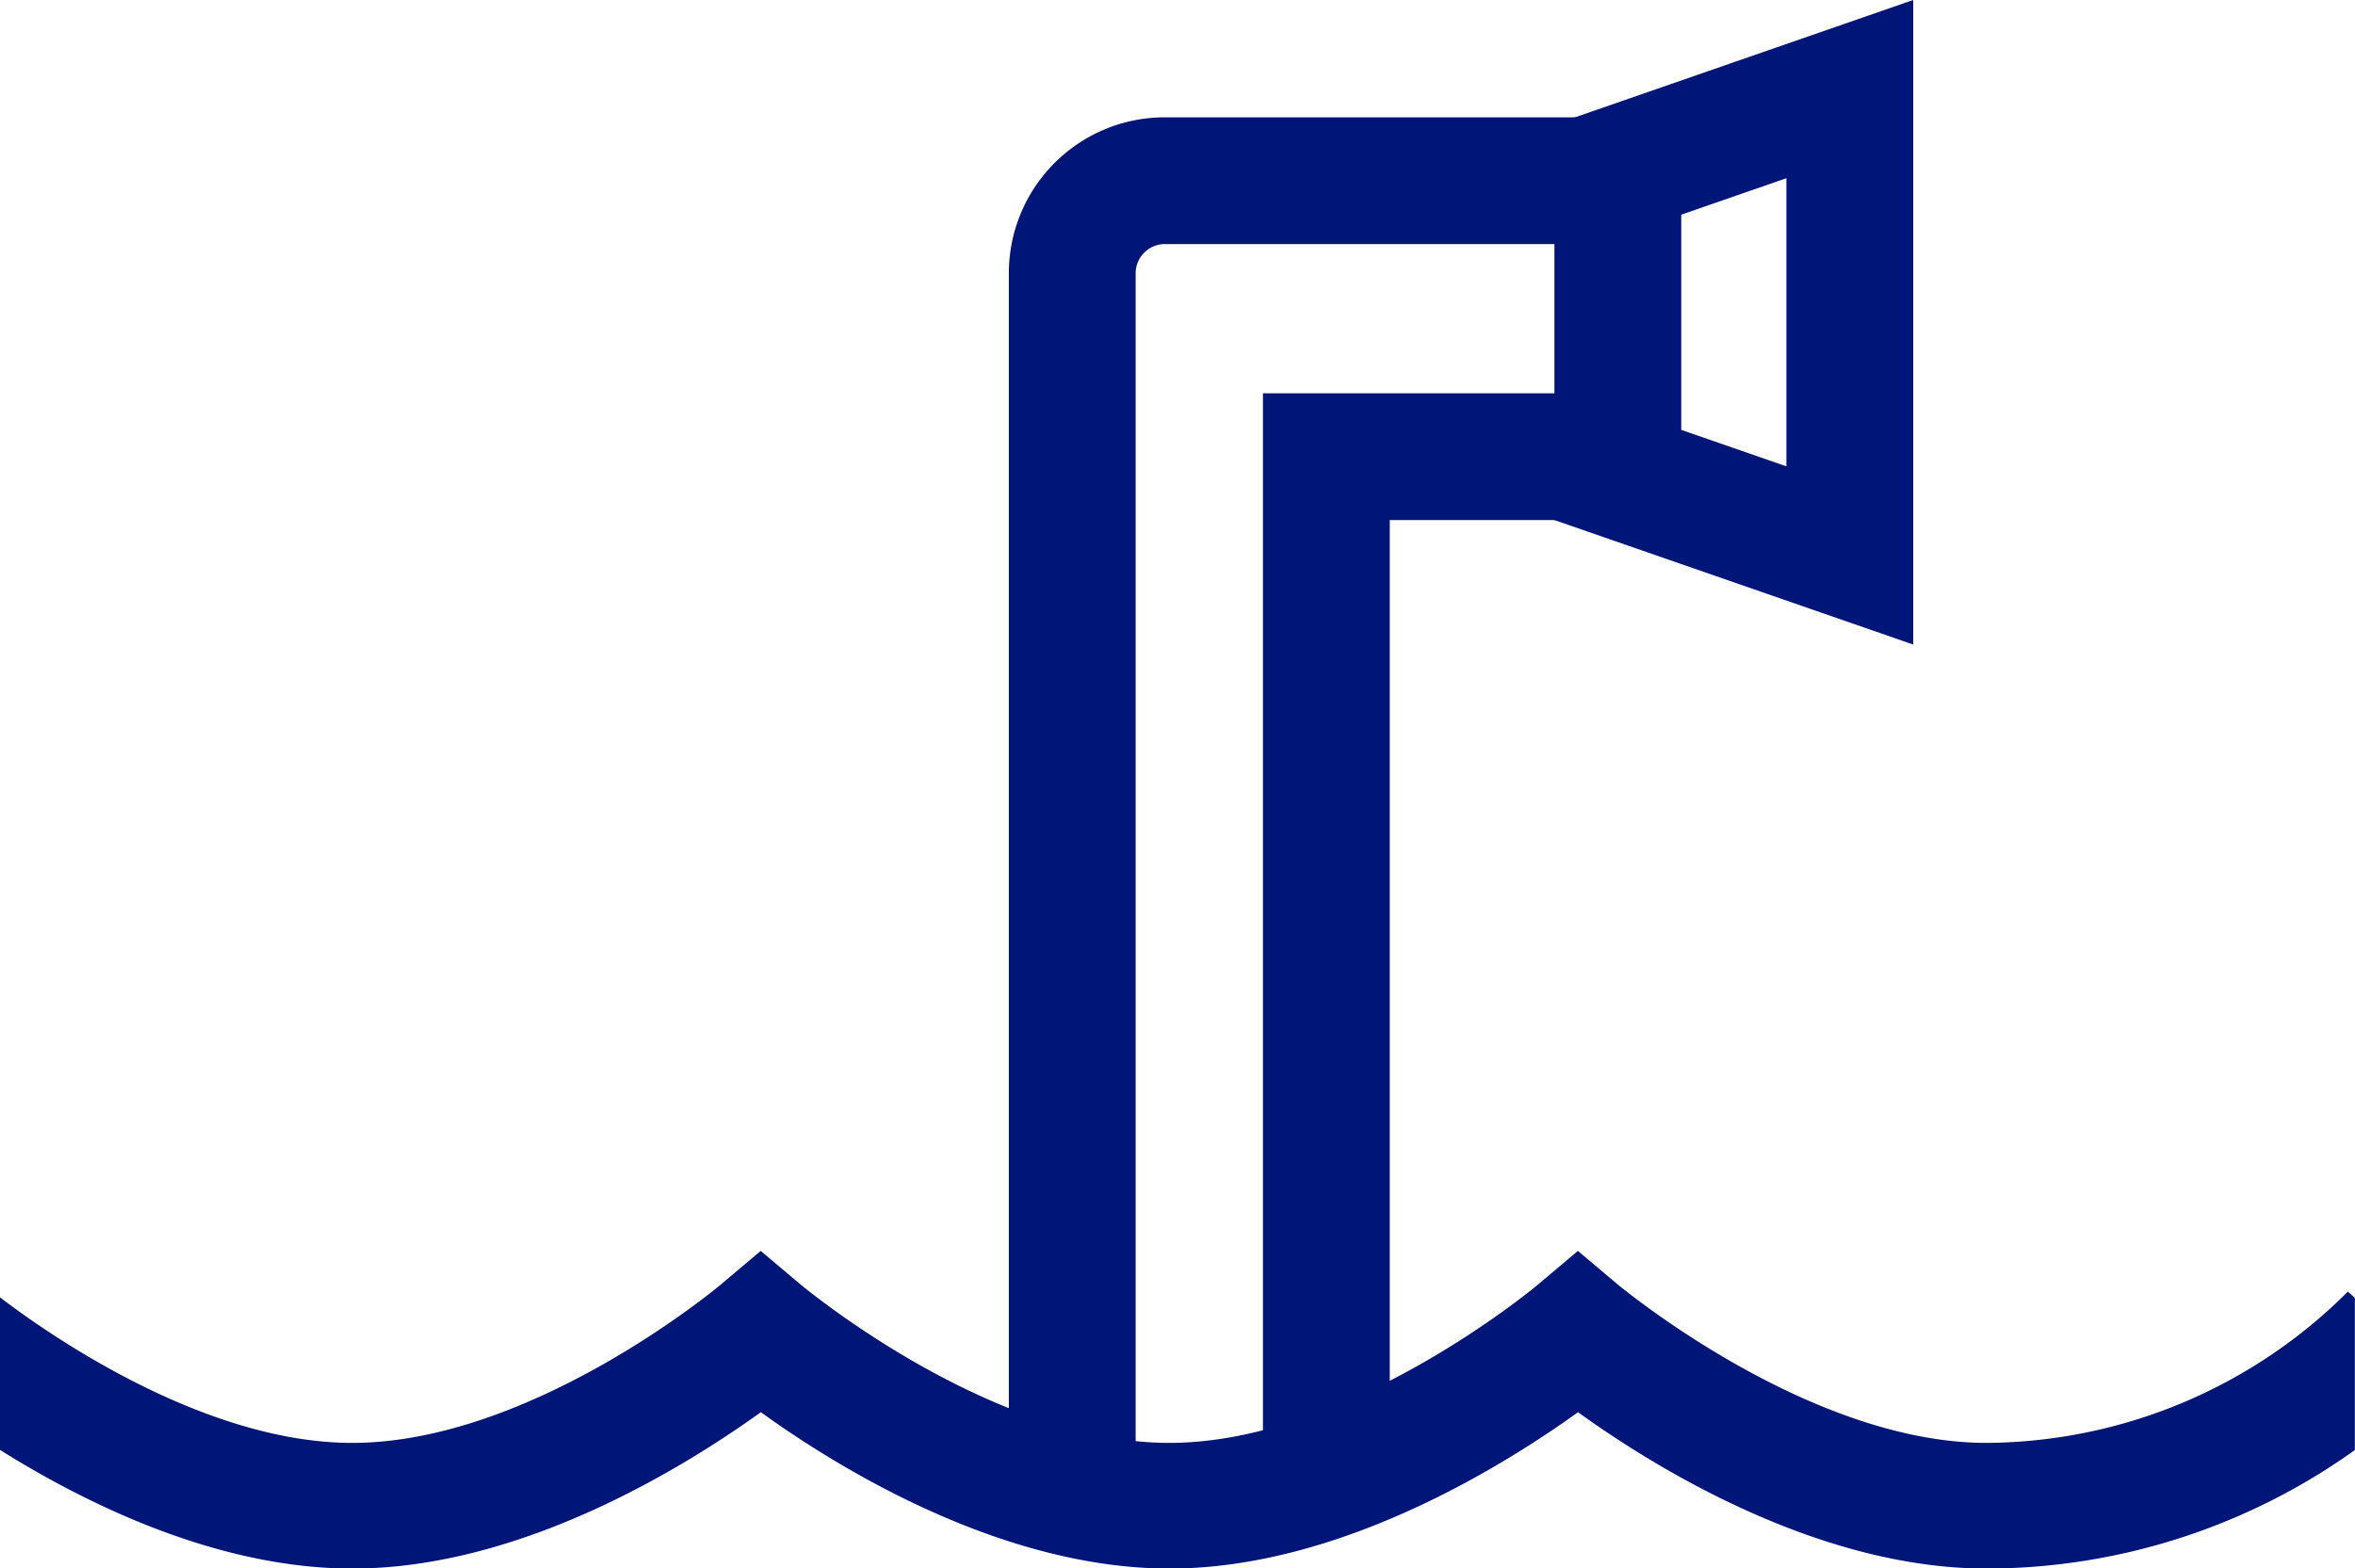
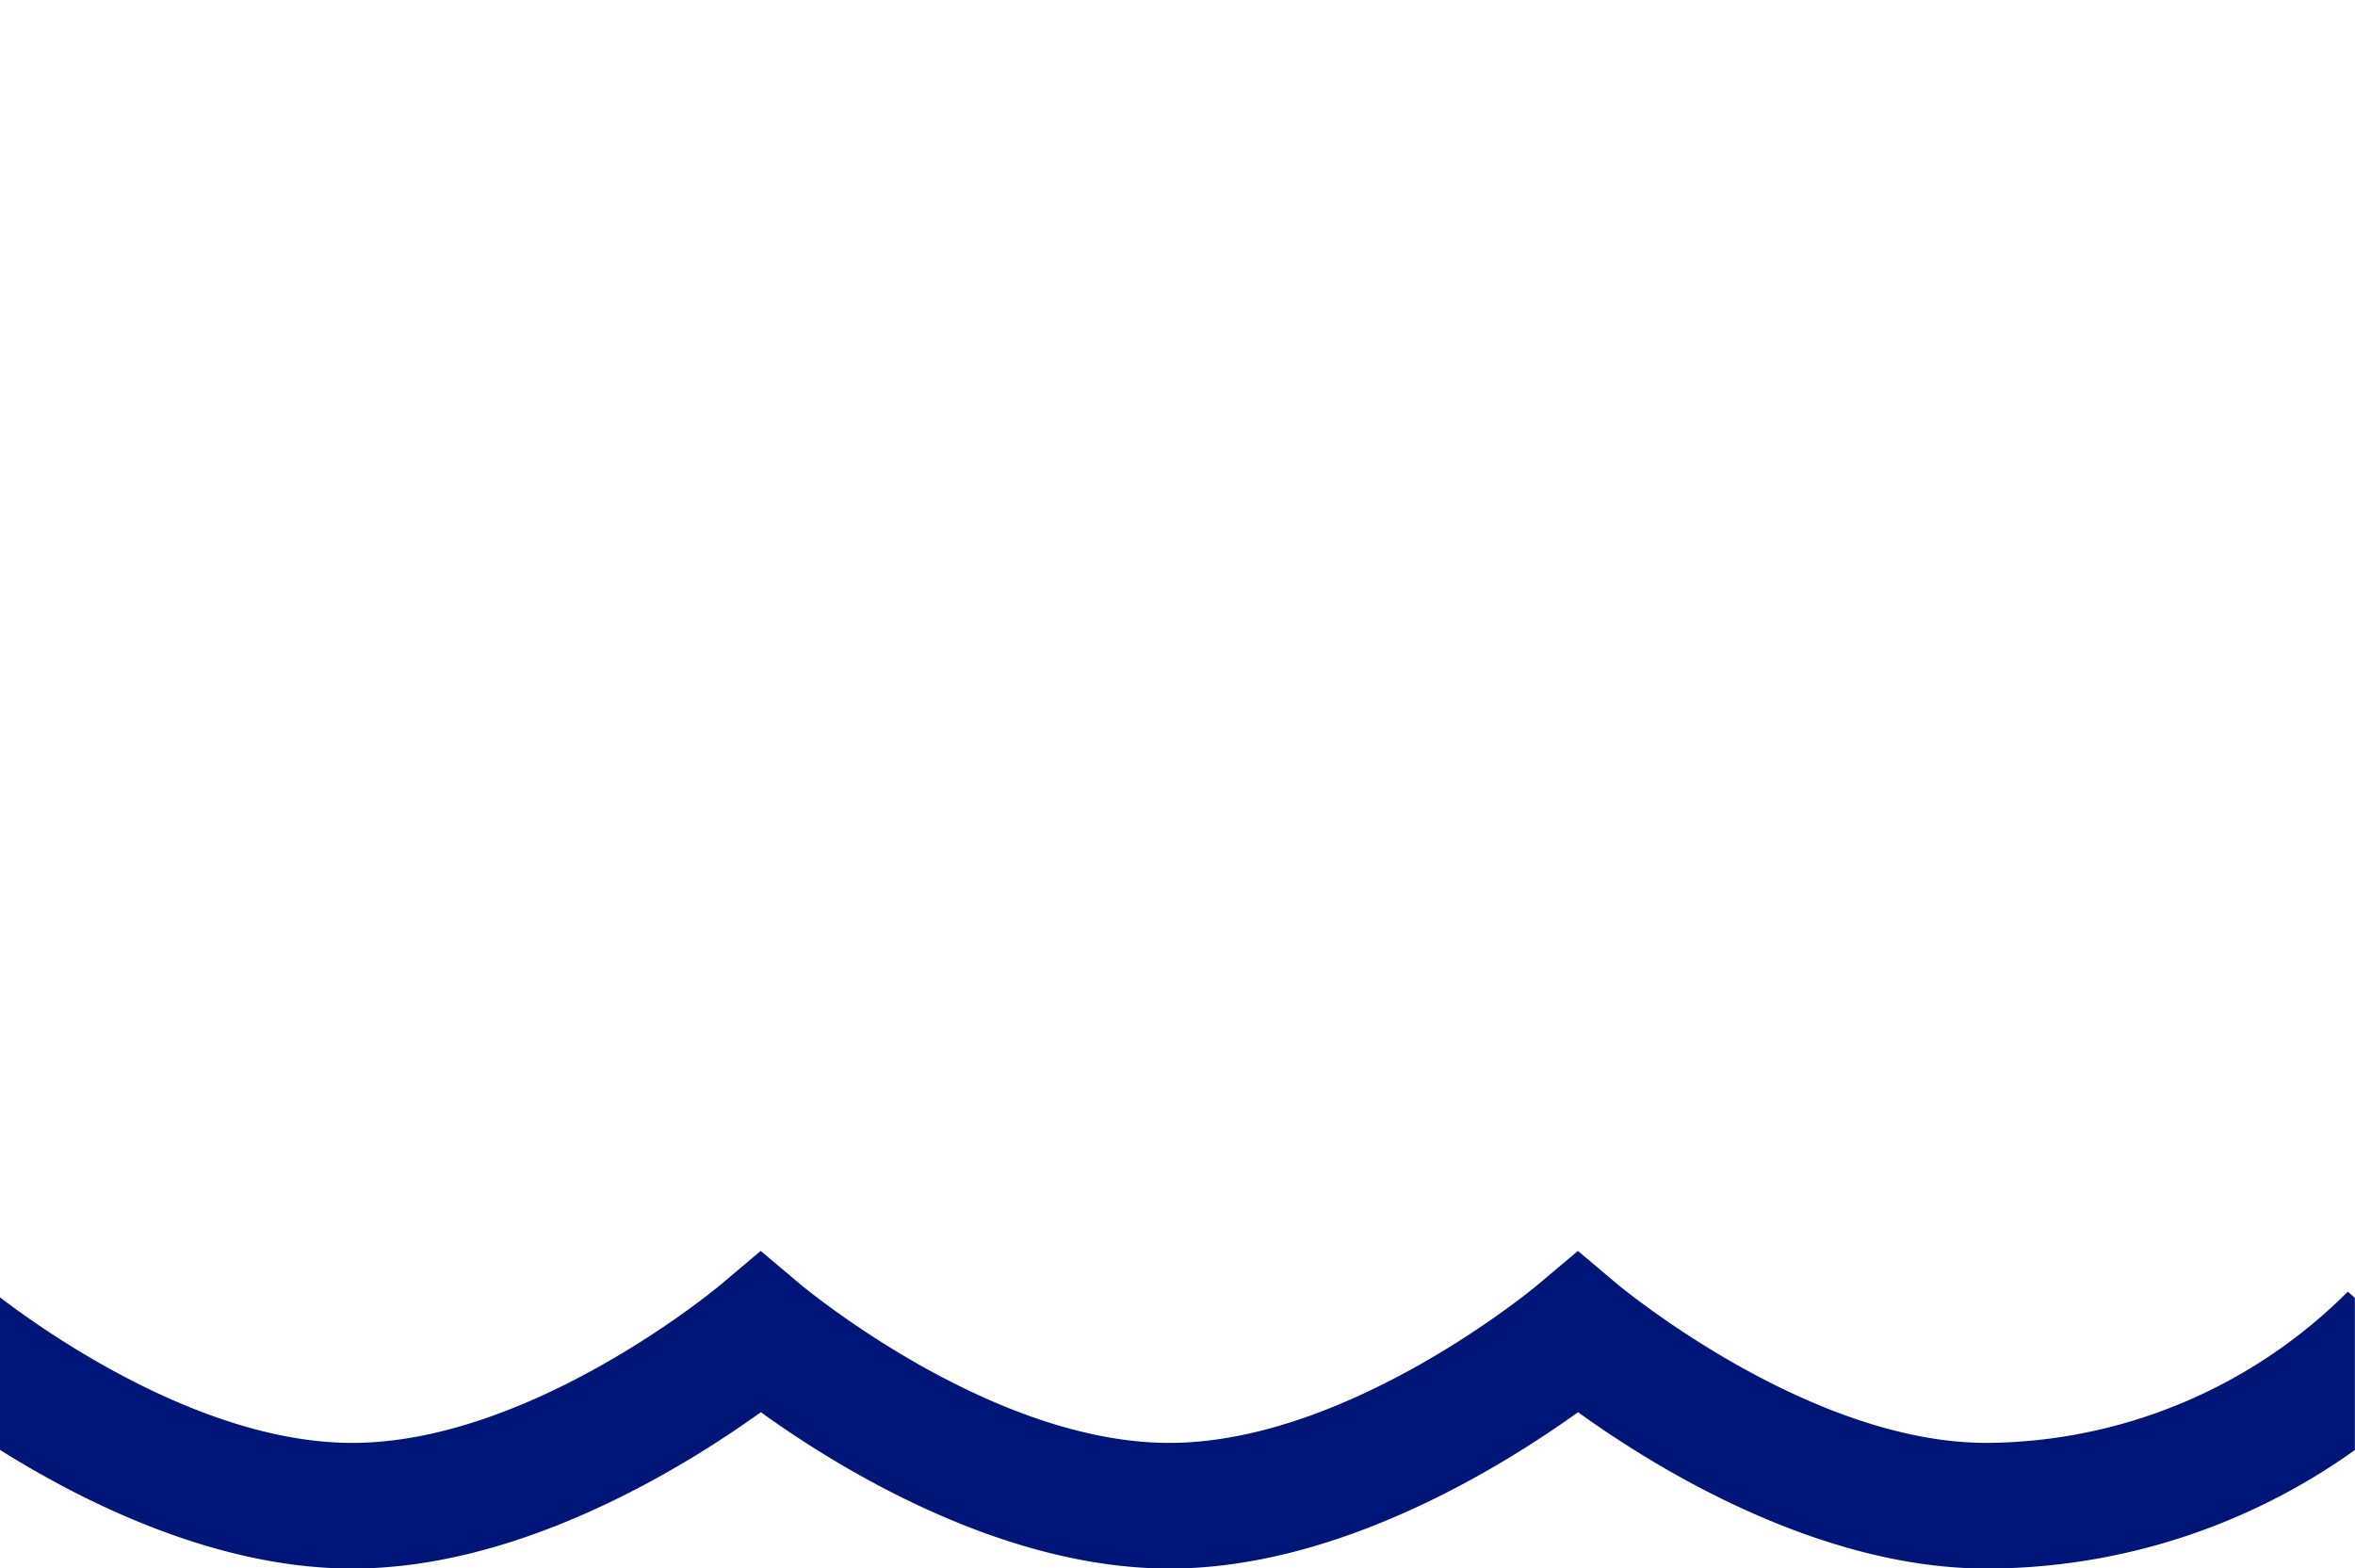
<svg xmlns="http://www.w3.org/2000/svg" width="148.01" height="98.6" viewBox="0 0 148.01 98.6">
  <defs>
    <style>.cls-1{fill:none;stroke:#001578;stroke-miterlimit:10;stroke-width:7.97px;}.cls-2{fill:#001578;}</style>
  </defs>
  <title>Recurso 196</title>
  <g id="Capa_2" data-name="Capa 2">
    <g id="disseny_default">
-       <path class="cls-1" d="M67.39,92.36V17.18a5.82,5.82,0,0,1,5.82-5.82H103" />
-       <polyline class="cls-1" points="104.78 28.71 83.36 28.71 83.36 92.36" />
      <path class="cls-2" d="M147.56,81.2a32.36,32.36,0,0,1-22.71,9.51c-11.21,0-23-9.83-23.13-9.92l-2.55-2.15-2.55,2.15c-.12.1-11.87,9.92-23.13,9.92s-23-9.83-23.13-9.92l-2.55-2.15-2.55,2.15c-.12.1-11.86,9.92-23.13,9.92C12.81,90.71,3.06,83.9,0,81.56v9.59c5.37,3.37,13.65,7.46,22.14,7.46,10.68,0,21-6.47,25.68-9.83,4.65,3.36,15,9.83,25.68,9.83s21-6.47,25.68-9.83c4.65,3.36,15,9.83,25.68,9.83A39.88,39.88,0,0,0,148,91.16V81.59Z" />
-       <polygon class="cls-1" points="101.68 10.66 101.68 29.86 116.26 34.92 116.26 5.6 101.68 10.66" />
    </g>
  </g>
</svg>